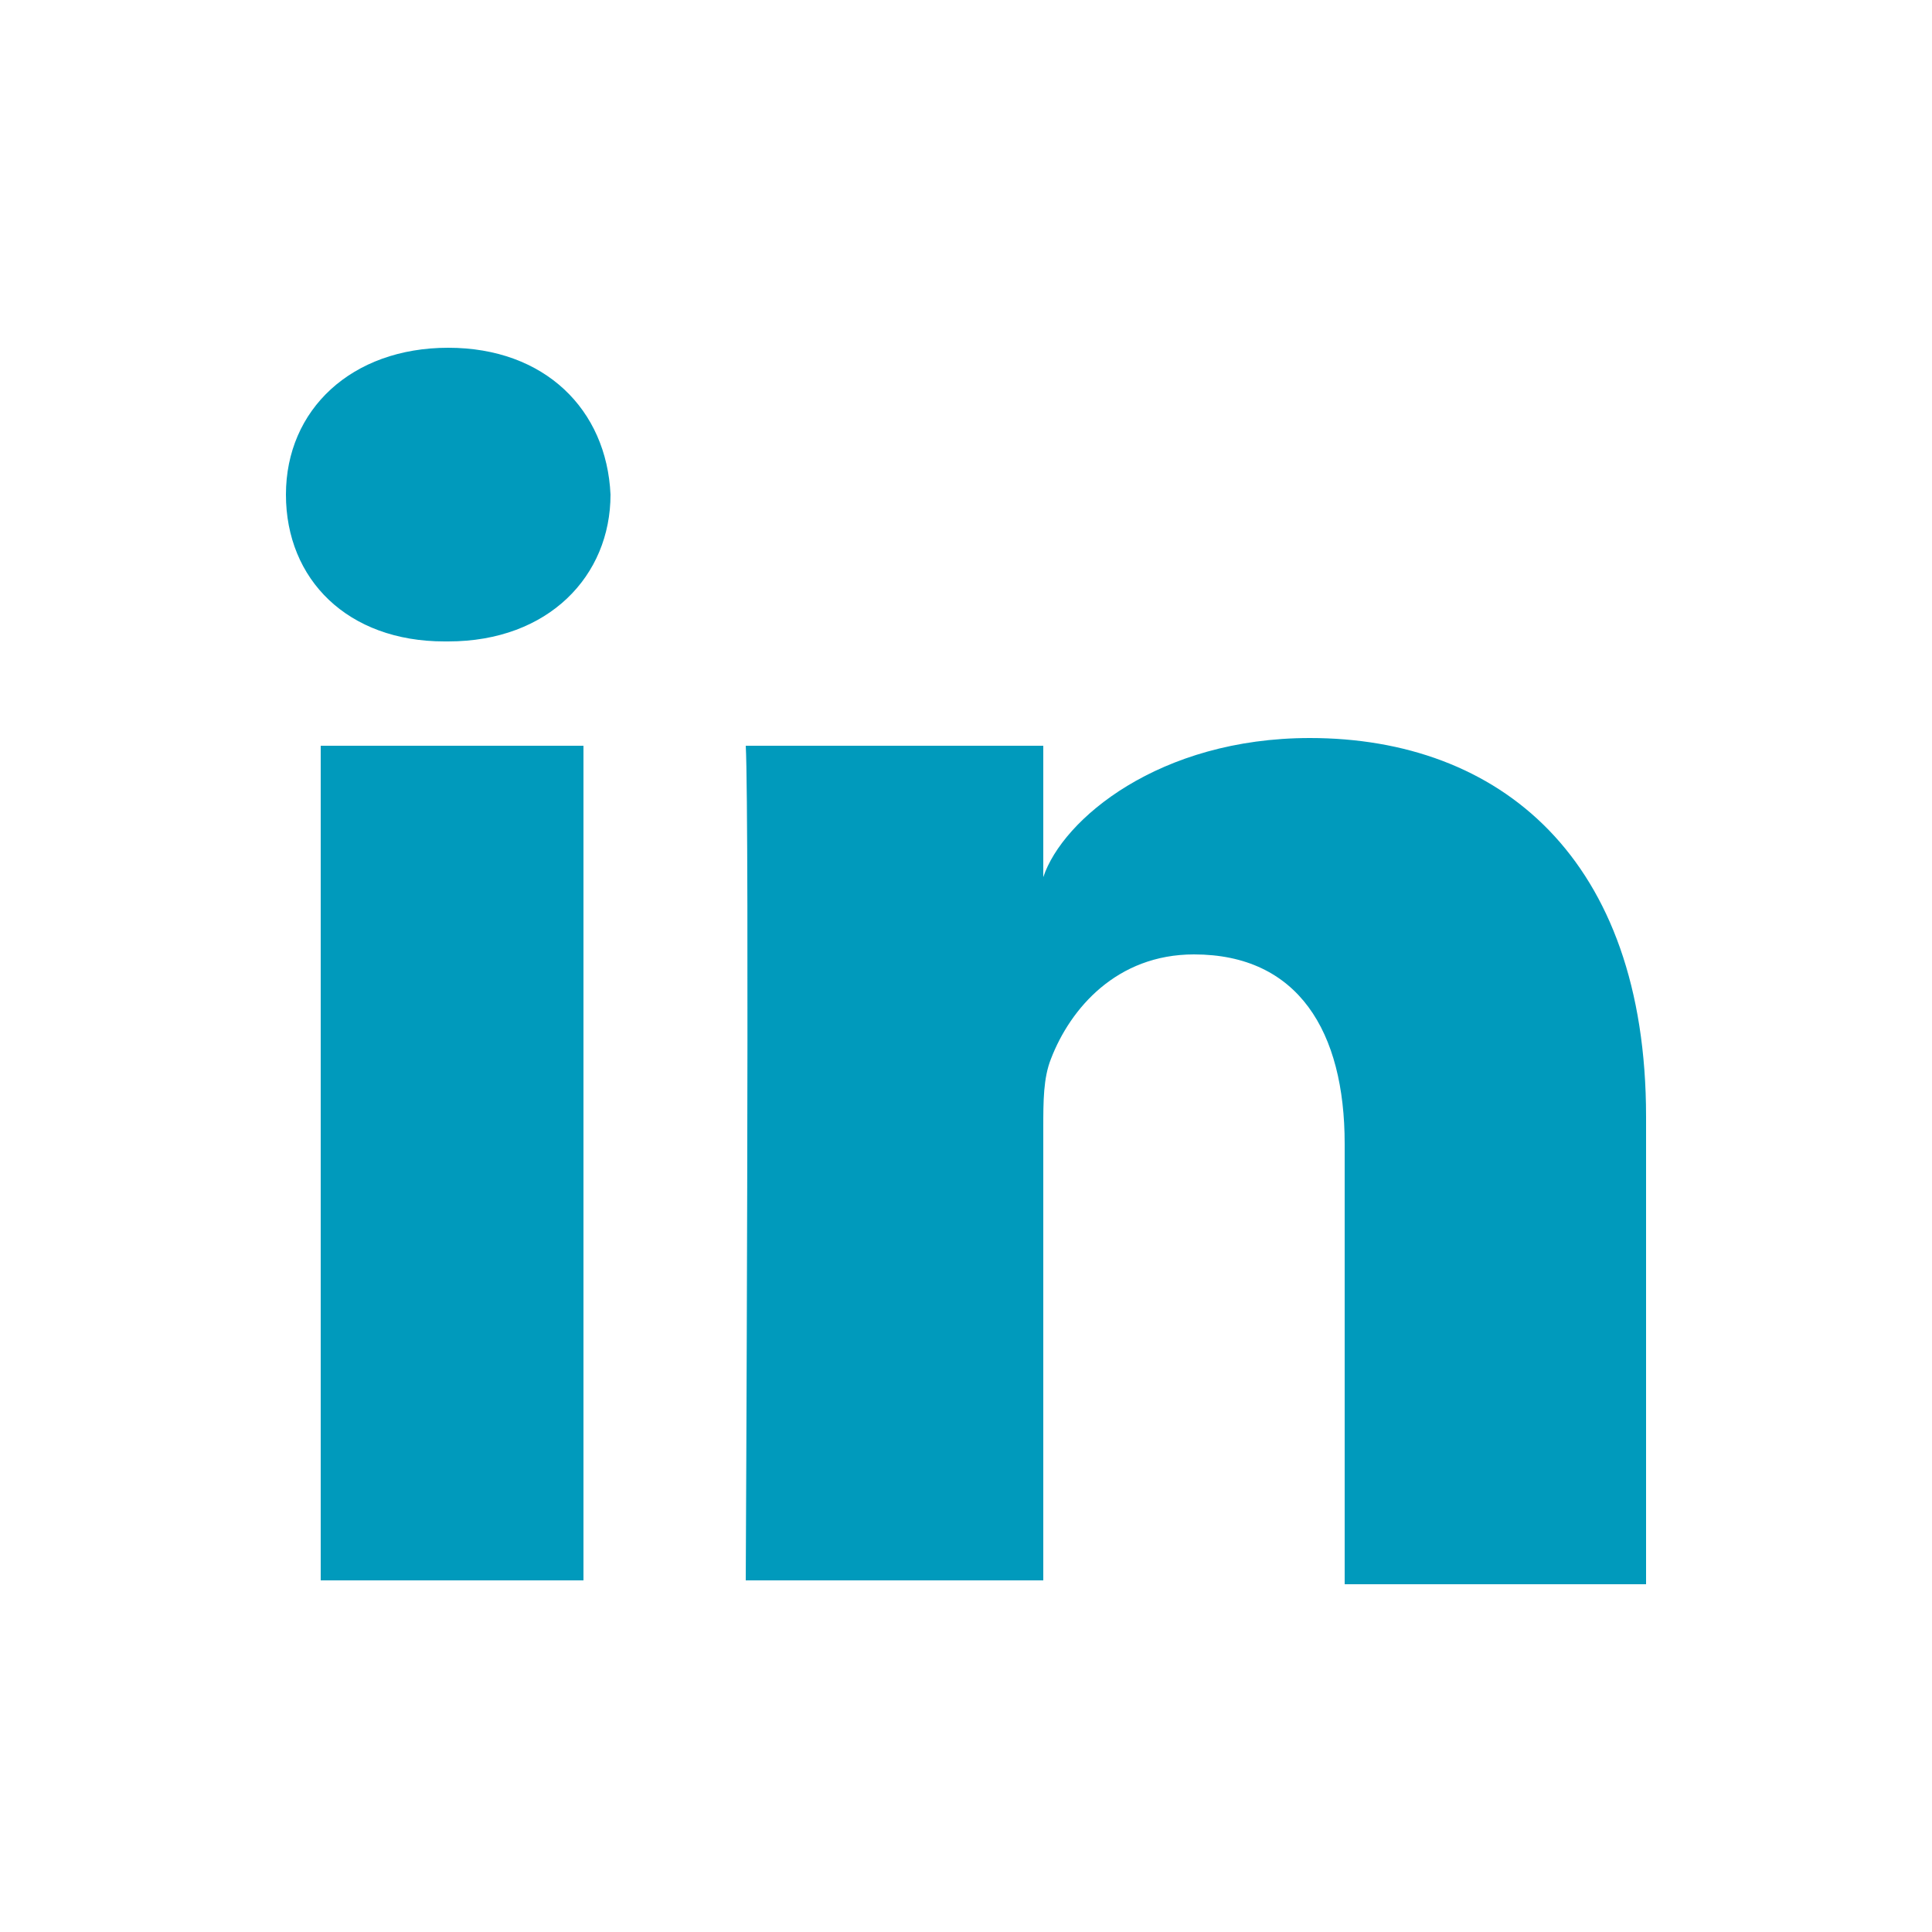
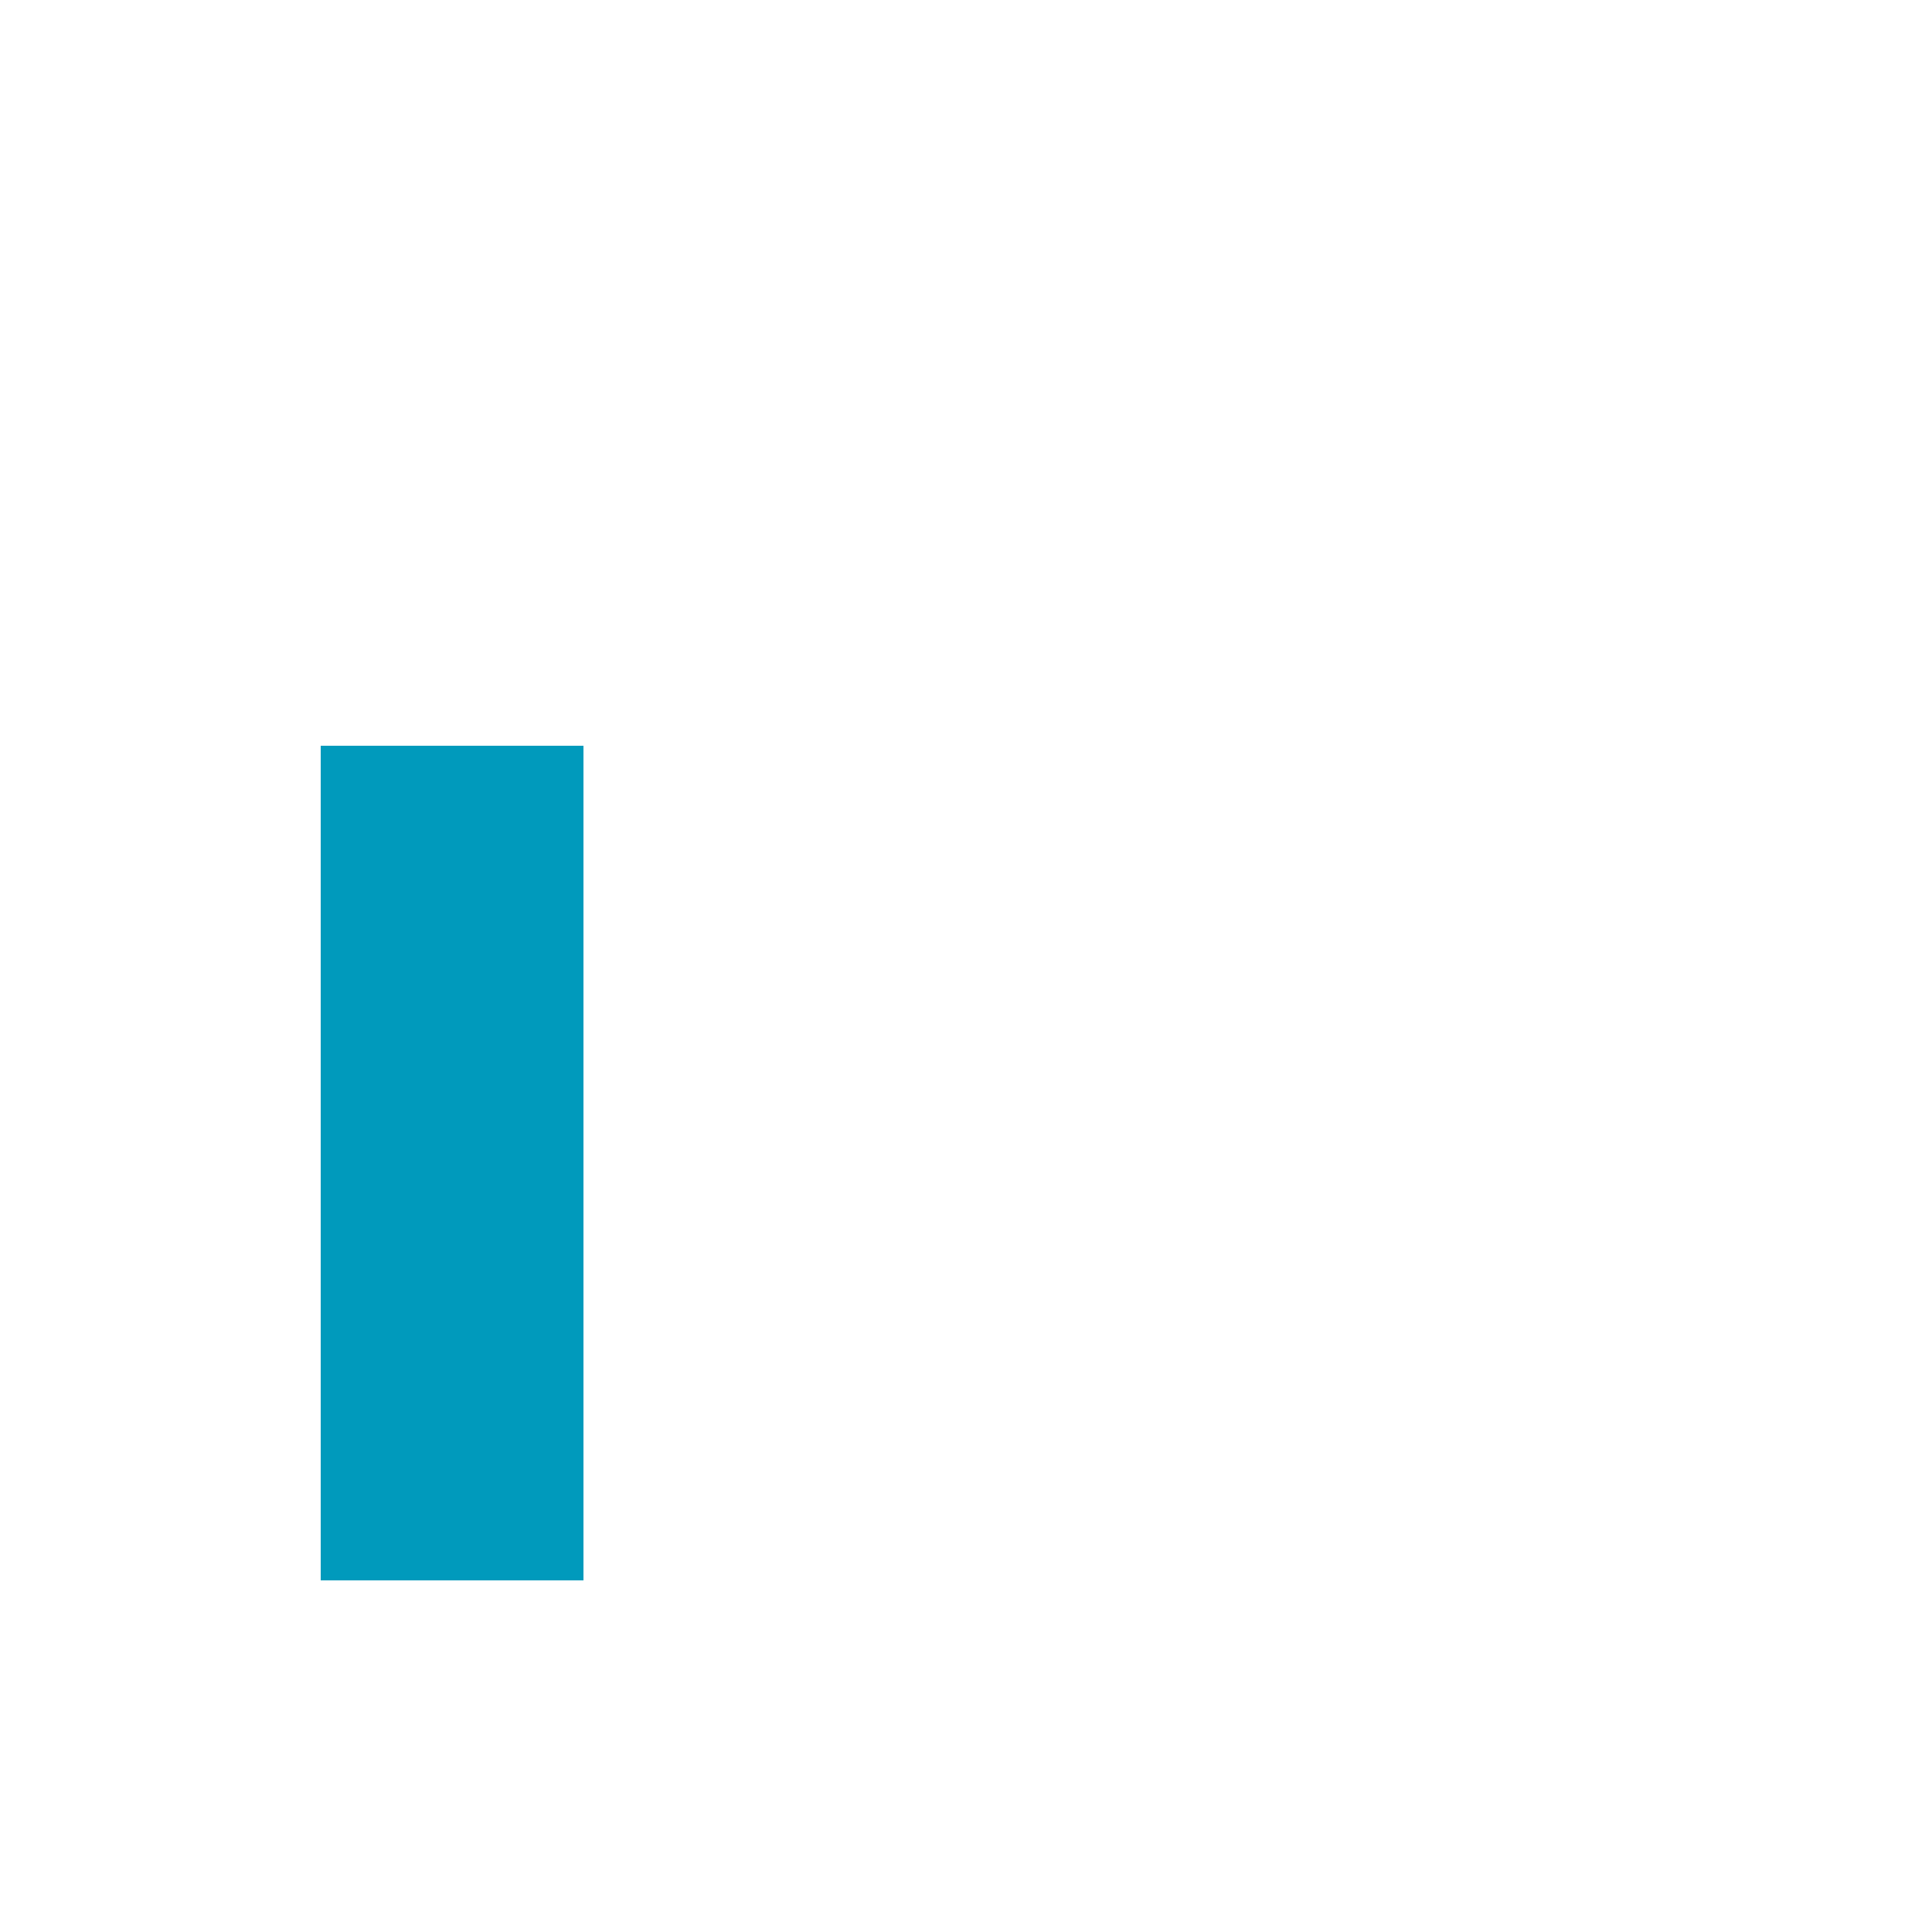
<svg xmlns="http://www.w3.org/2000/svg" version="1.1" id="Layer_1" x="0px" y="0px" viewBox="0 0 50 50" style="enable-background:new 0 0 50 50;" xml:space="preserve">
  <style type="text/css">
	.st0{fill:#009ABC;}
</style>
  <g id="Layer_1-2">
    <g>
      <rect x="8.3" y="19.3" class="st0" width="6.8" height="21.6" />
-       <path class="st0" d="M33.9,19.1c-3.9,0-6.4,2.1-6.9,3.6v-3.4h-7.7c0.1,1.8,0,21.6,0,21.6H27V29.2c0-0.7,0-1.3,0.2-1.8    c0.5-1.3,1.7-2.7,3.7-2.7c2.7,0,3.9,2,3.9,4.9V41h7.8V28.9C42.6,22.2,38.8,19.1,33.9,19.1L33.9,19.1L33.9,19.1z" />
-       <path class="st0" d="M11.6,9c-2.5,0-4.2,1.6-4.2,3.8s1.6,3.8,4.1,3.8h0.1c2.6,0,4.2-1.7,4.2-3.8C15.7,10.6,14.1,9,11.6,9    C11.6,9,11.6,9,11.6,9z" />
    </g>
  </g>
</svg>